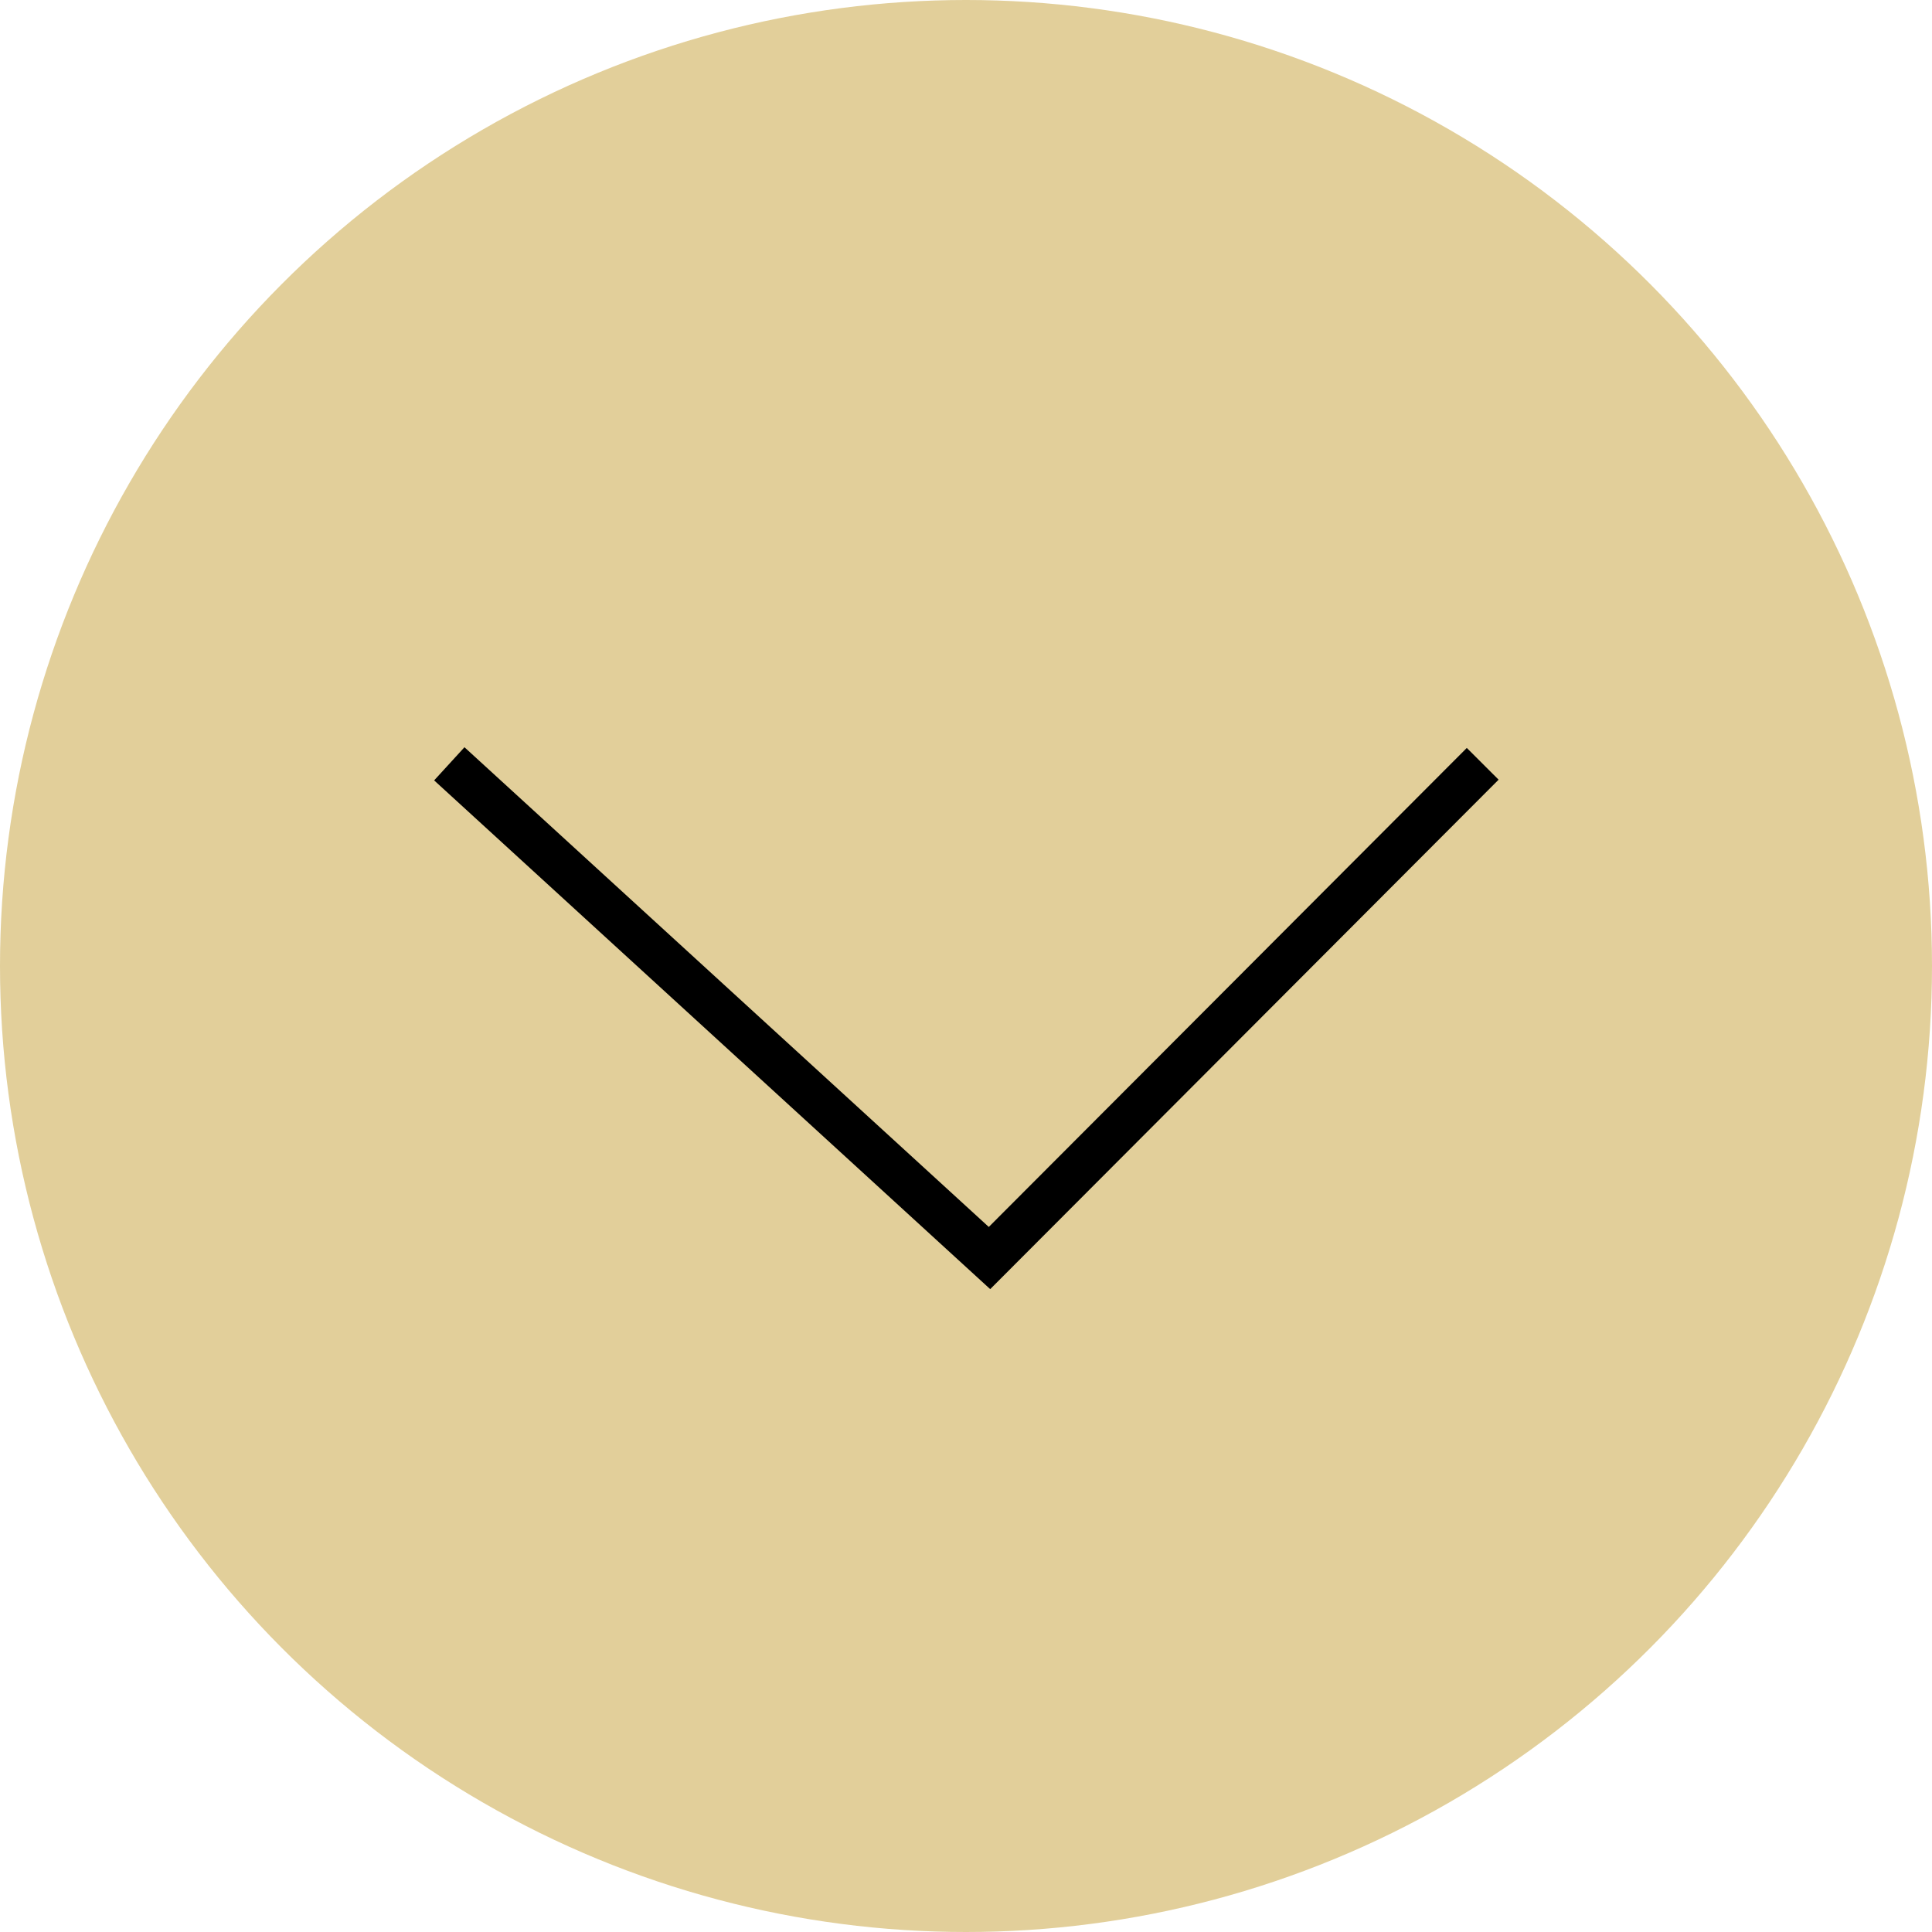
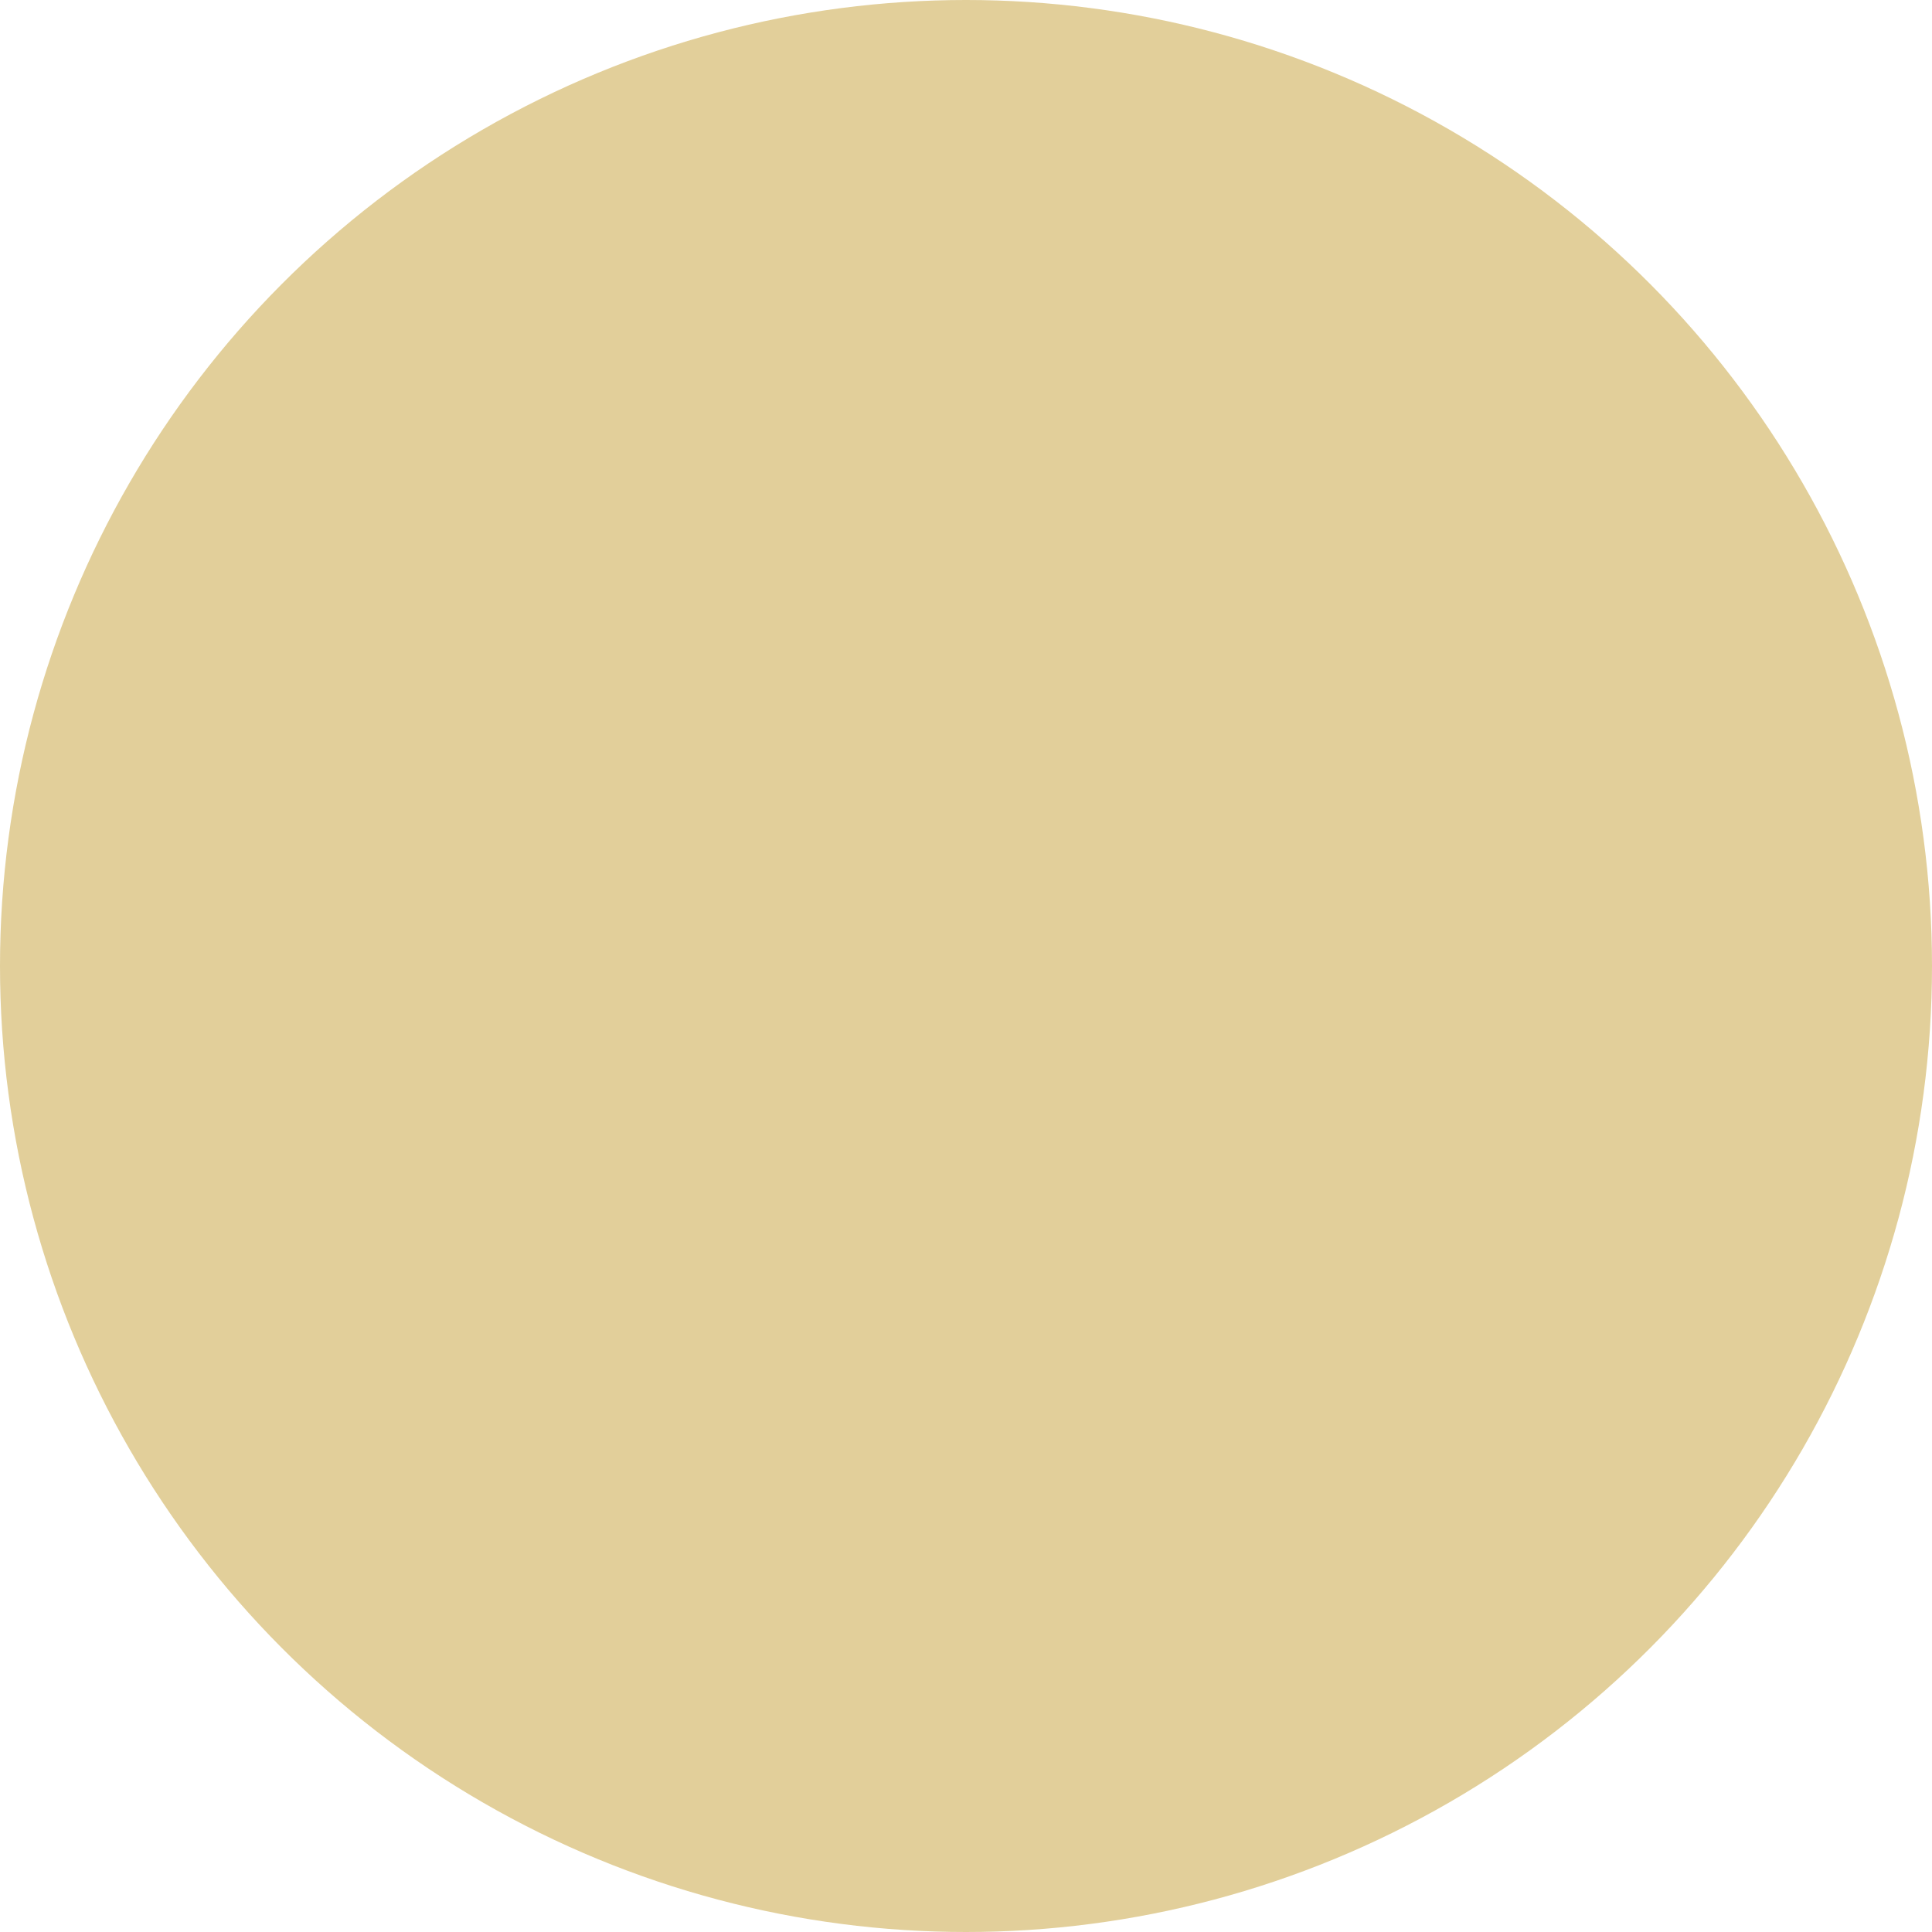
<svg xmlns="http://www.w3.org/2000/svg" width="43" height="43" viewBox="0 0 43 43" fill="none">
  <circle cx="21.5" cy="21.5" r="21.5" fill="#E2CF9A" />
-   <path d="M10 17L22.023 28L33 17" stroke="black" />
</svg>